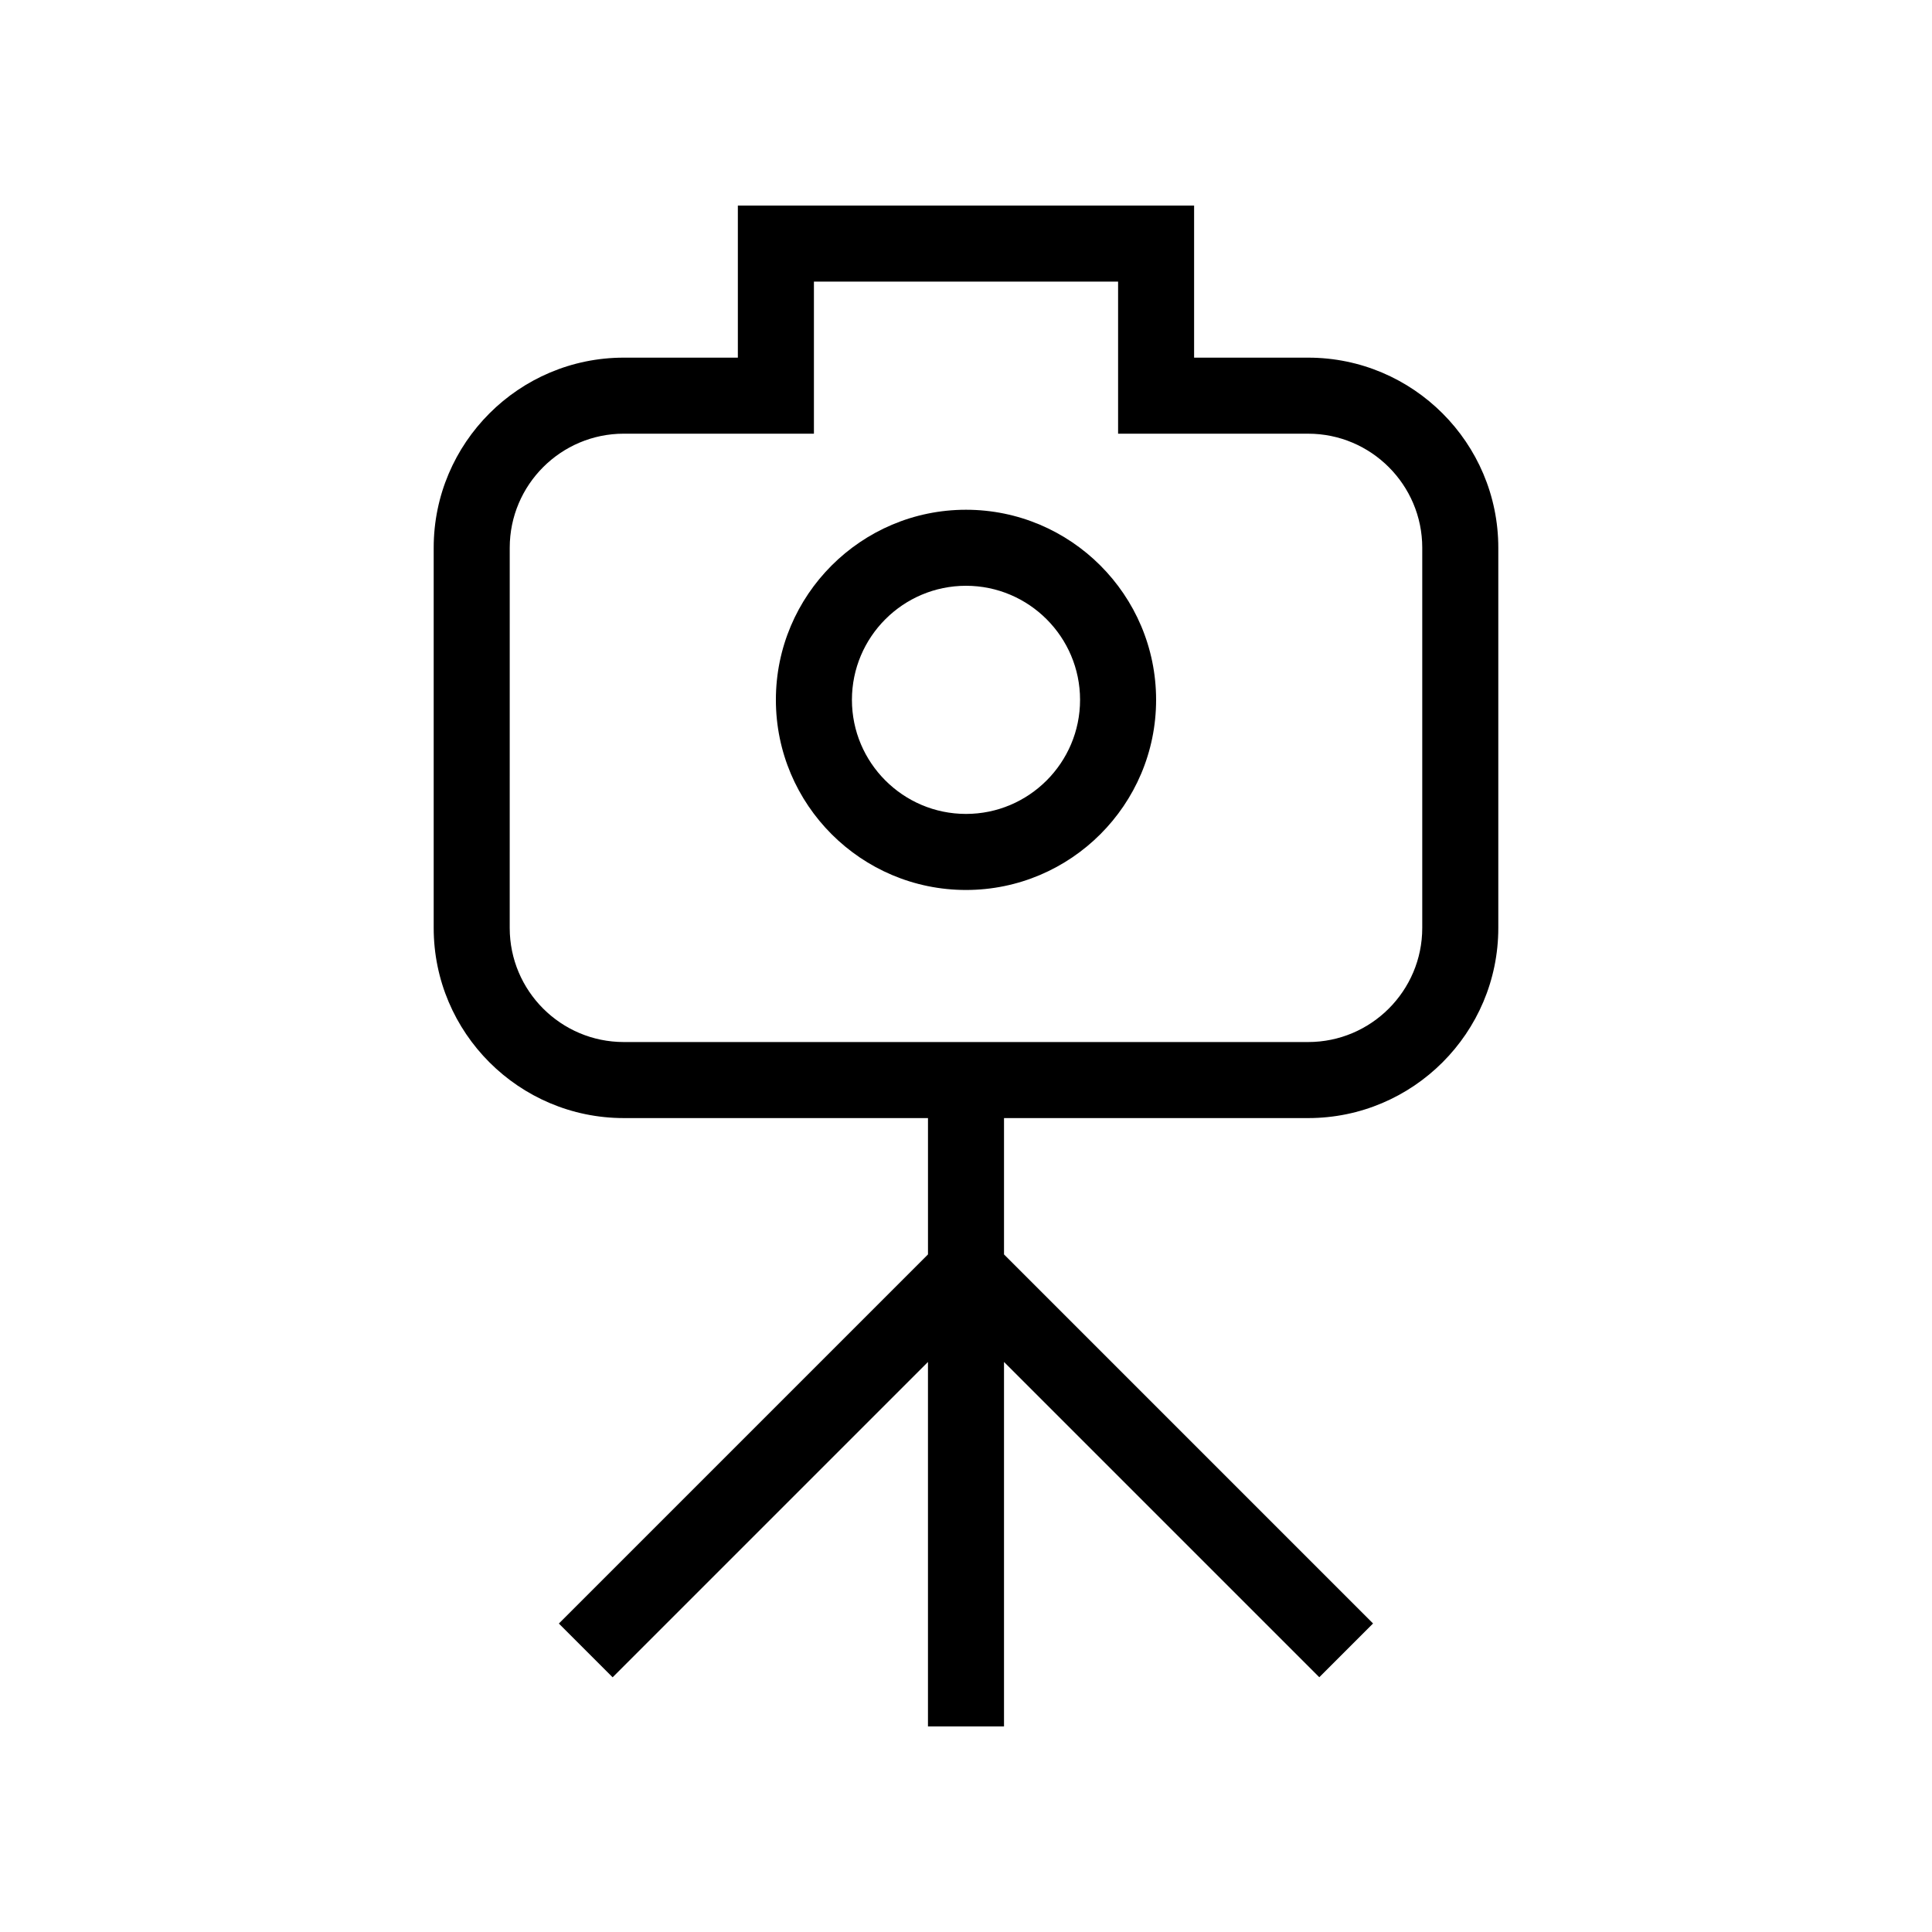
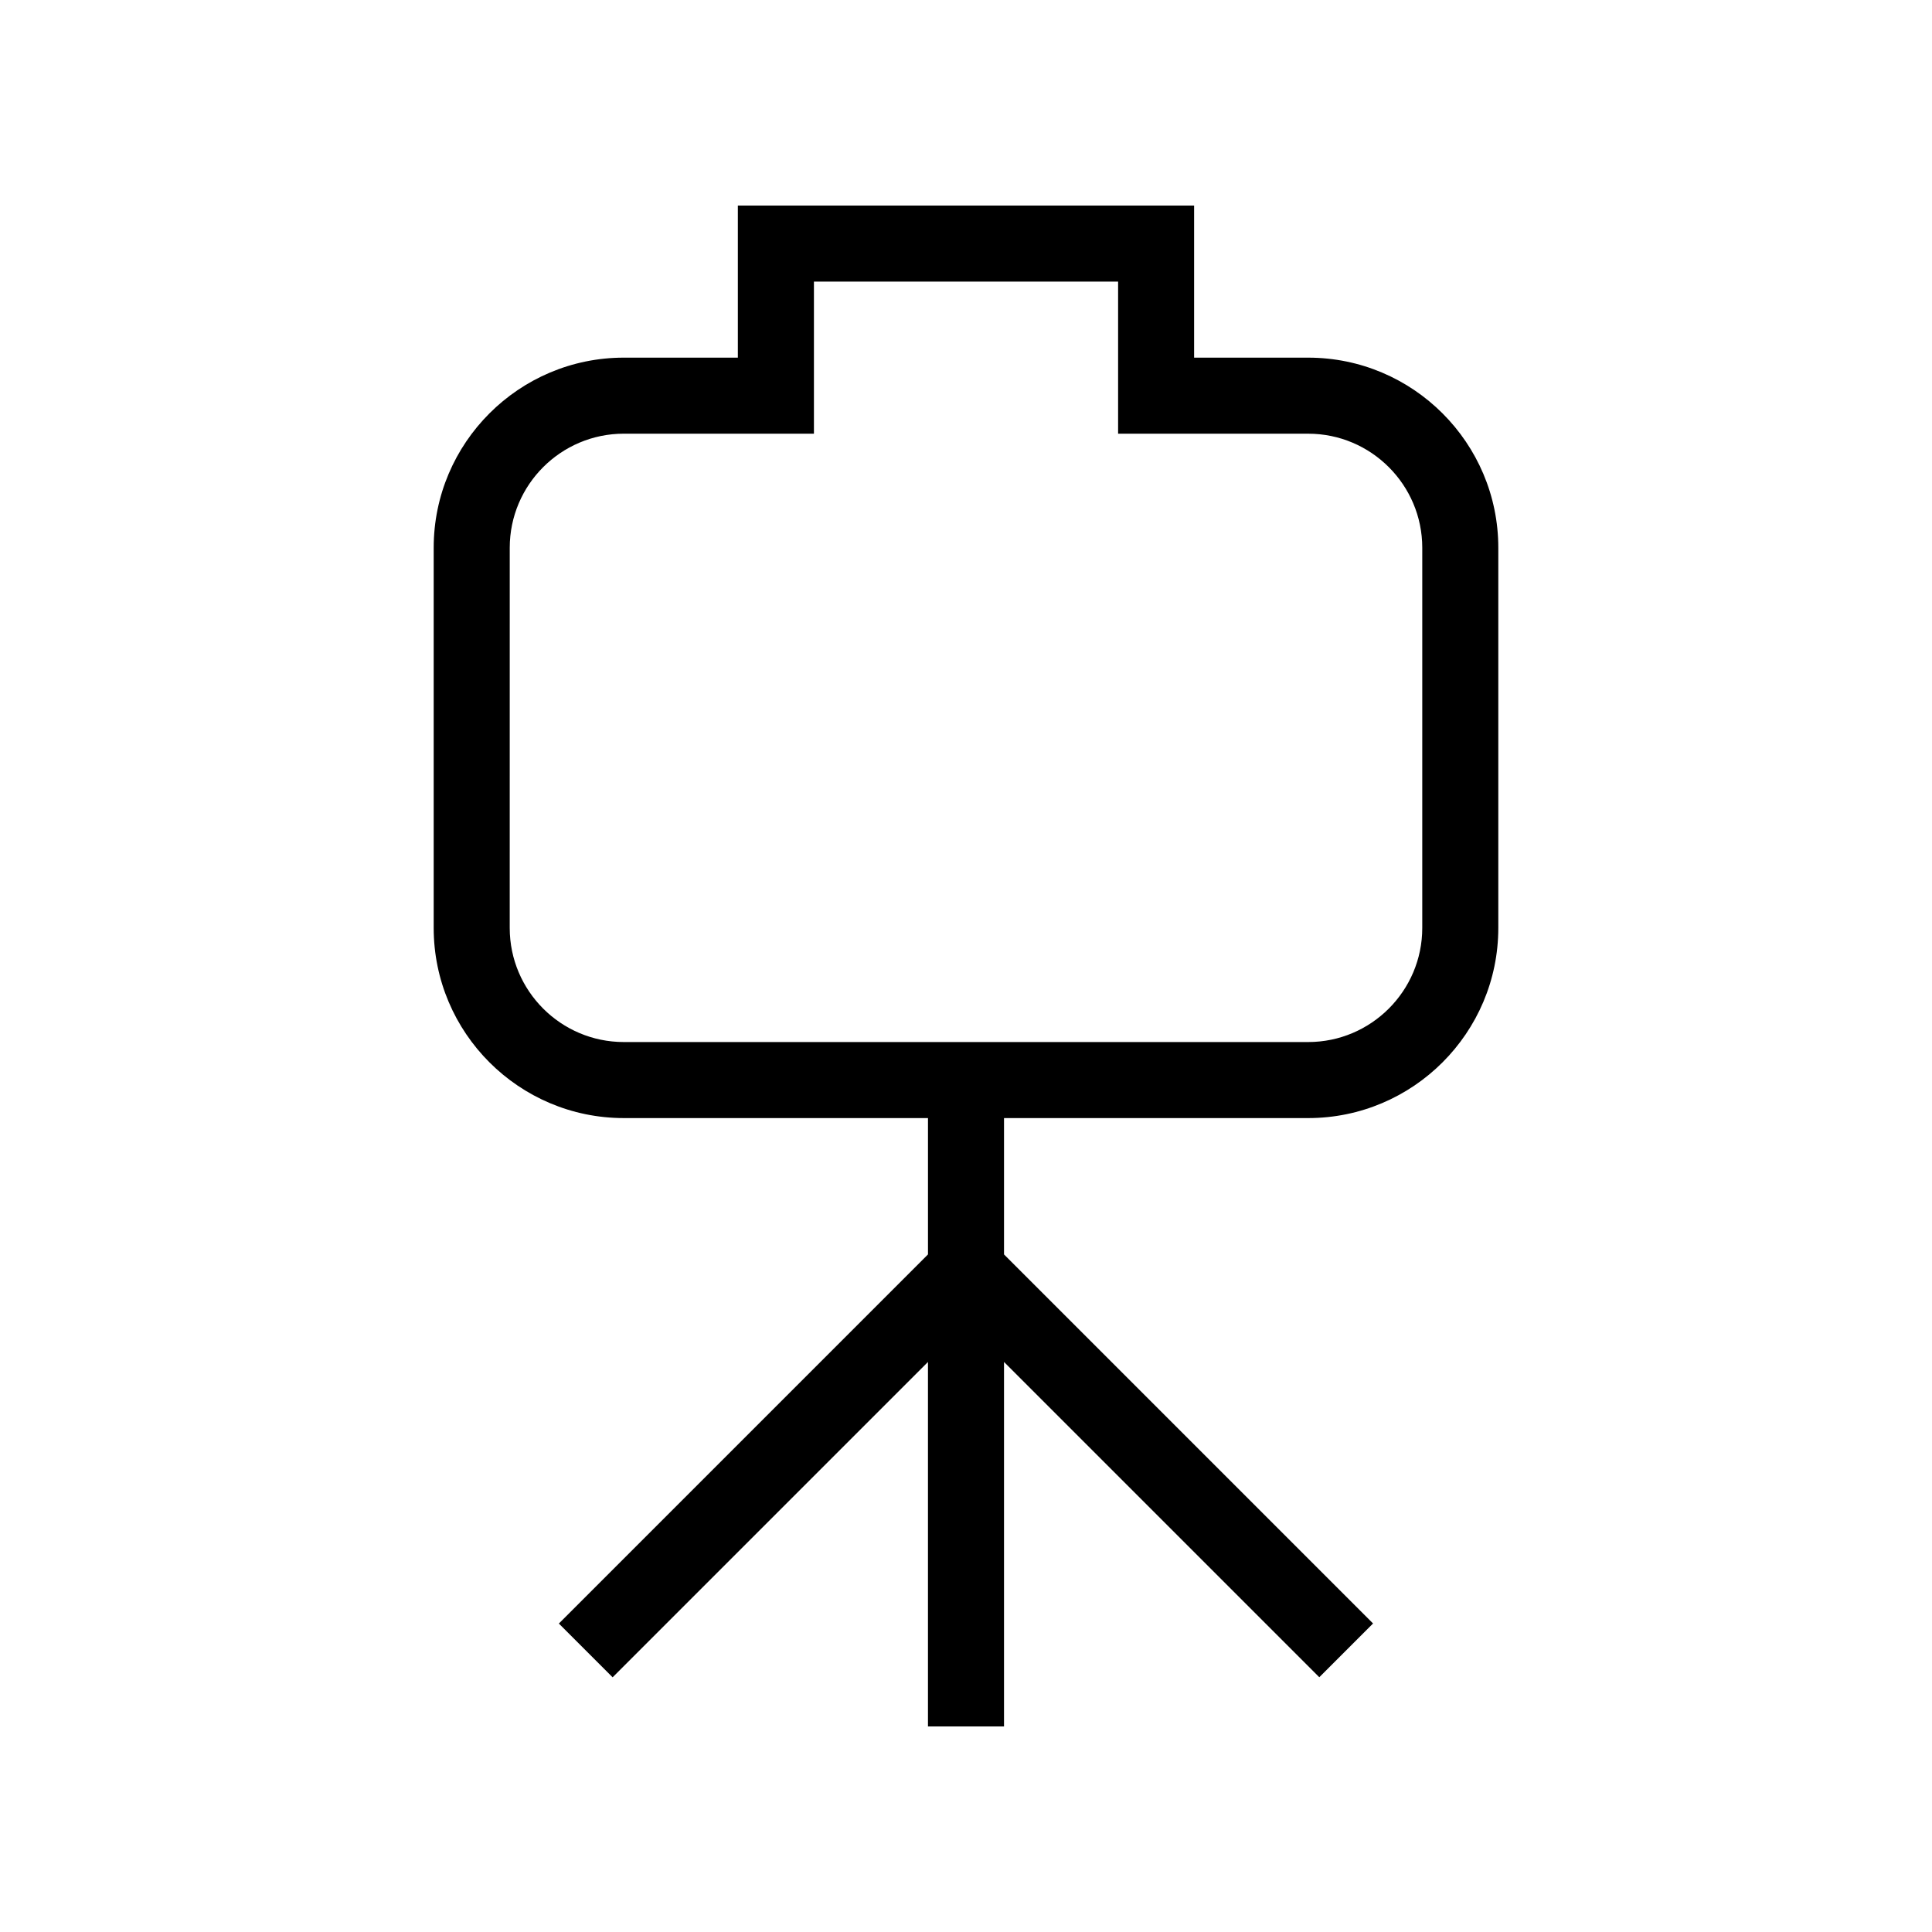
<svg xmlns="http://www.w3.org/2000/svg" fill="#000000" width="800px" height="800px" version="1.1" viewBox="144 144 512 512">
  <g>
-     <path d="m400 279.09c-27.77 0-50.383 22.59-50.383 50.379 0 27.789 22.609 50.383 50.383 50.383 27.77 0 50.379-22.594 50.379-50.383 0-27.789-22.609-50.379-50.379-50.379zm0 80.609c-16.668 0-30.23-13.562-30.23-30.23 0-16.668 13.562-30.23 30.23-30.23 16.664 0.004 30.227 13.566 30.227 30.23 0 16.668-13.562 30.23-30.227 30.23z" />
-     <path d="m490.68 238.78h-30.23v-40.305h-120.91v40.305h-30.227c-27.77 0-50.379 22.59-50.379 50.379v100.76c0 27.789 22.609 50.383 50.383 50.383h80.609v36.133l-97.82 97.82 14.246 14.246 83.57-83.57v96.59h20.152v-96.59l83.551 83.551 14.246-14.246-97.797-97.801v-36.133h80.609c27.77 0 50.383-22.59 50.383-50.383v-100.76c0-27.789-22.613-50.379-50.383-50.379zm30.23 151.14c0 16.668-13.562 30.23-30.23 30.23h-181.37c-16.668 0-30.23-13.562-30.23-30.23l0.004-100.76c0-16.668 13.562-30.23 30.23-30.23h50.383v-40.305h80.609v40.305l50.375 0.004c16.668 0 30.23 13.562 30.23 30.23z" />
+     <path d="m490.68 238.78h-30.23v-40.305h-120.91v40.305h-30.227c-27.77 0-50.379 22.59-50.379 50.379v100.76c0 27.789 22.609 50.383 50.383 50.383h80.609v36.133l-97.82 97.82 14.246 14.246 83.57-83.57v96.59h20.152v-96.59l83.551 83.551 14.246-14.246-97.797-97.801v-36.133h80.609c27.77 0 50.383-22.59 50.383-50.383v-100.76c0-27.789-22.613-50.379-50.383-50.379m30.23 151.14c0 16.668-13.562 30.23-30.23 30.23h-181.37c-16.668 0-30.23-13.562-30.23-30.23l0.004-100.76c0-16.668 13.562-30.23 30.23-30.23h50.383v-40.305h80.609v40.305l50.375 0.004c16.668 0 30.23 13.562 30.23 30.23z" />
  </g>
</svg>